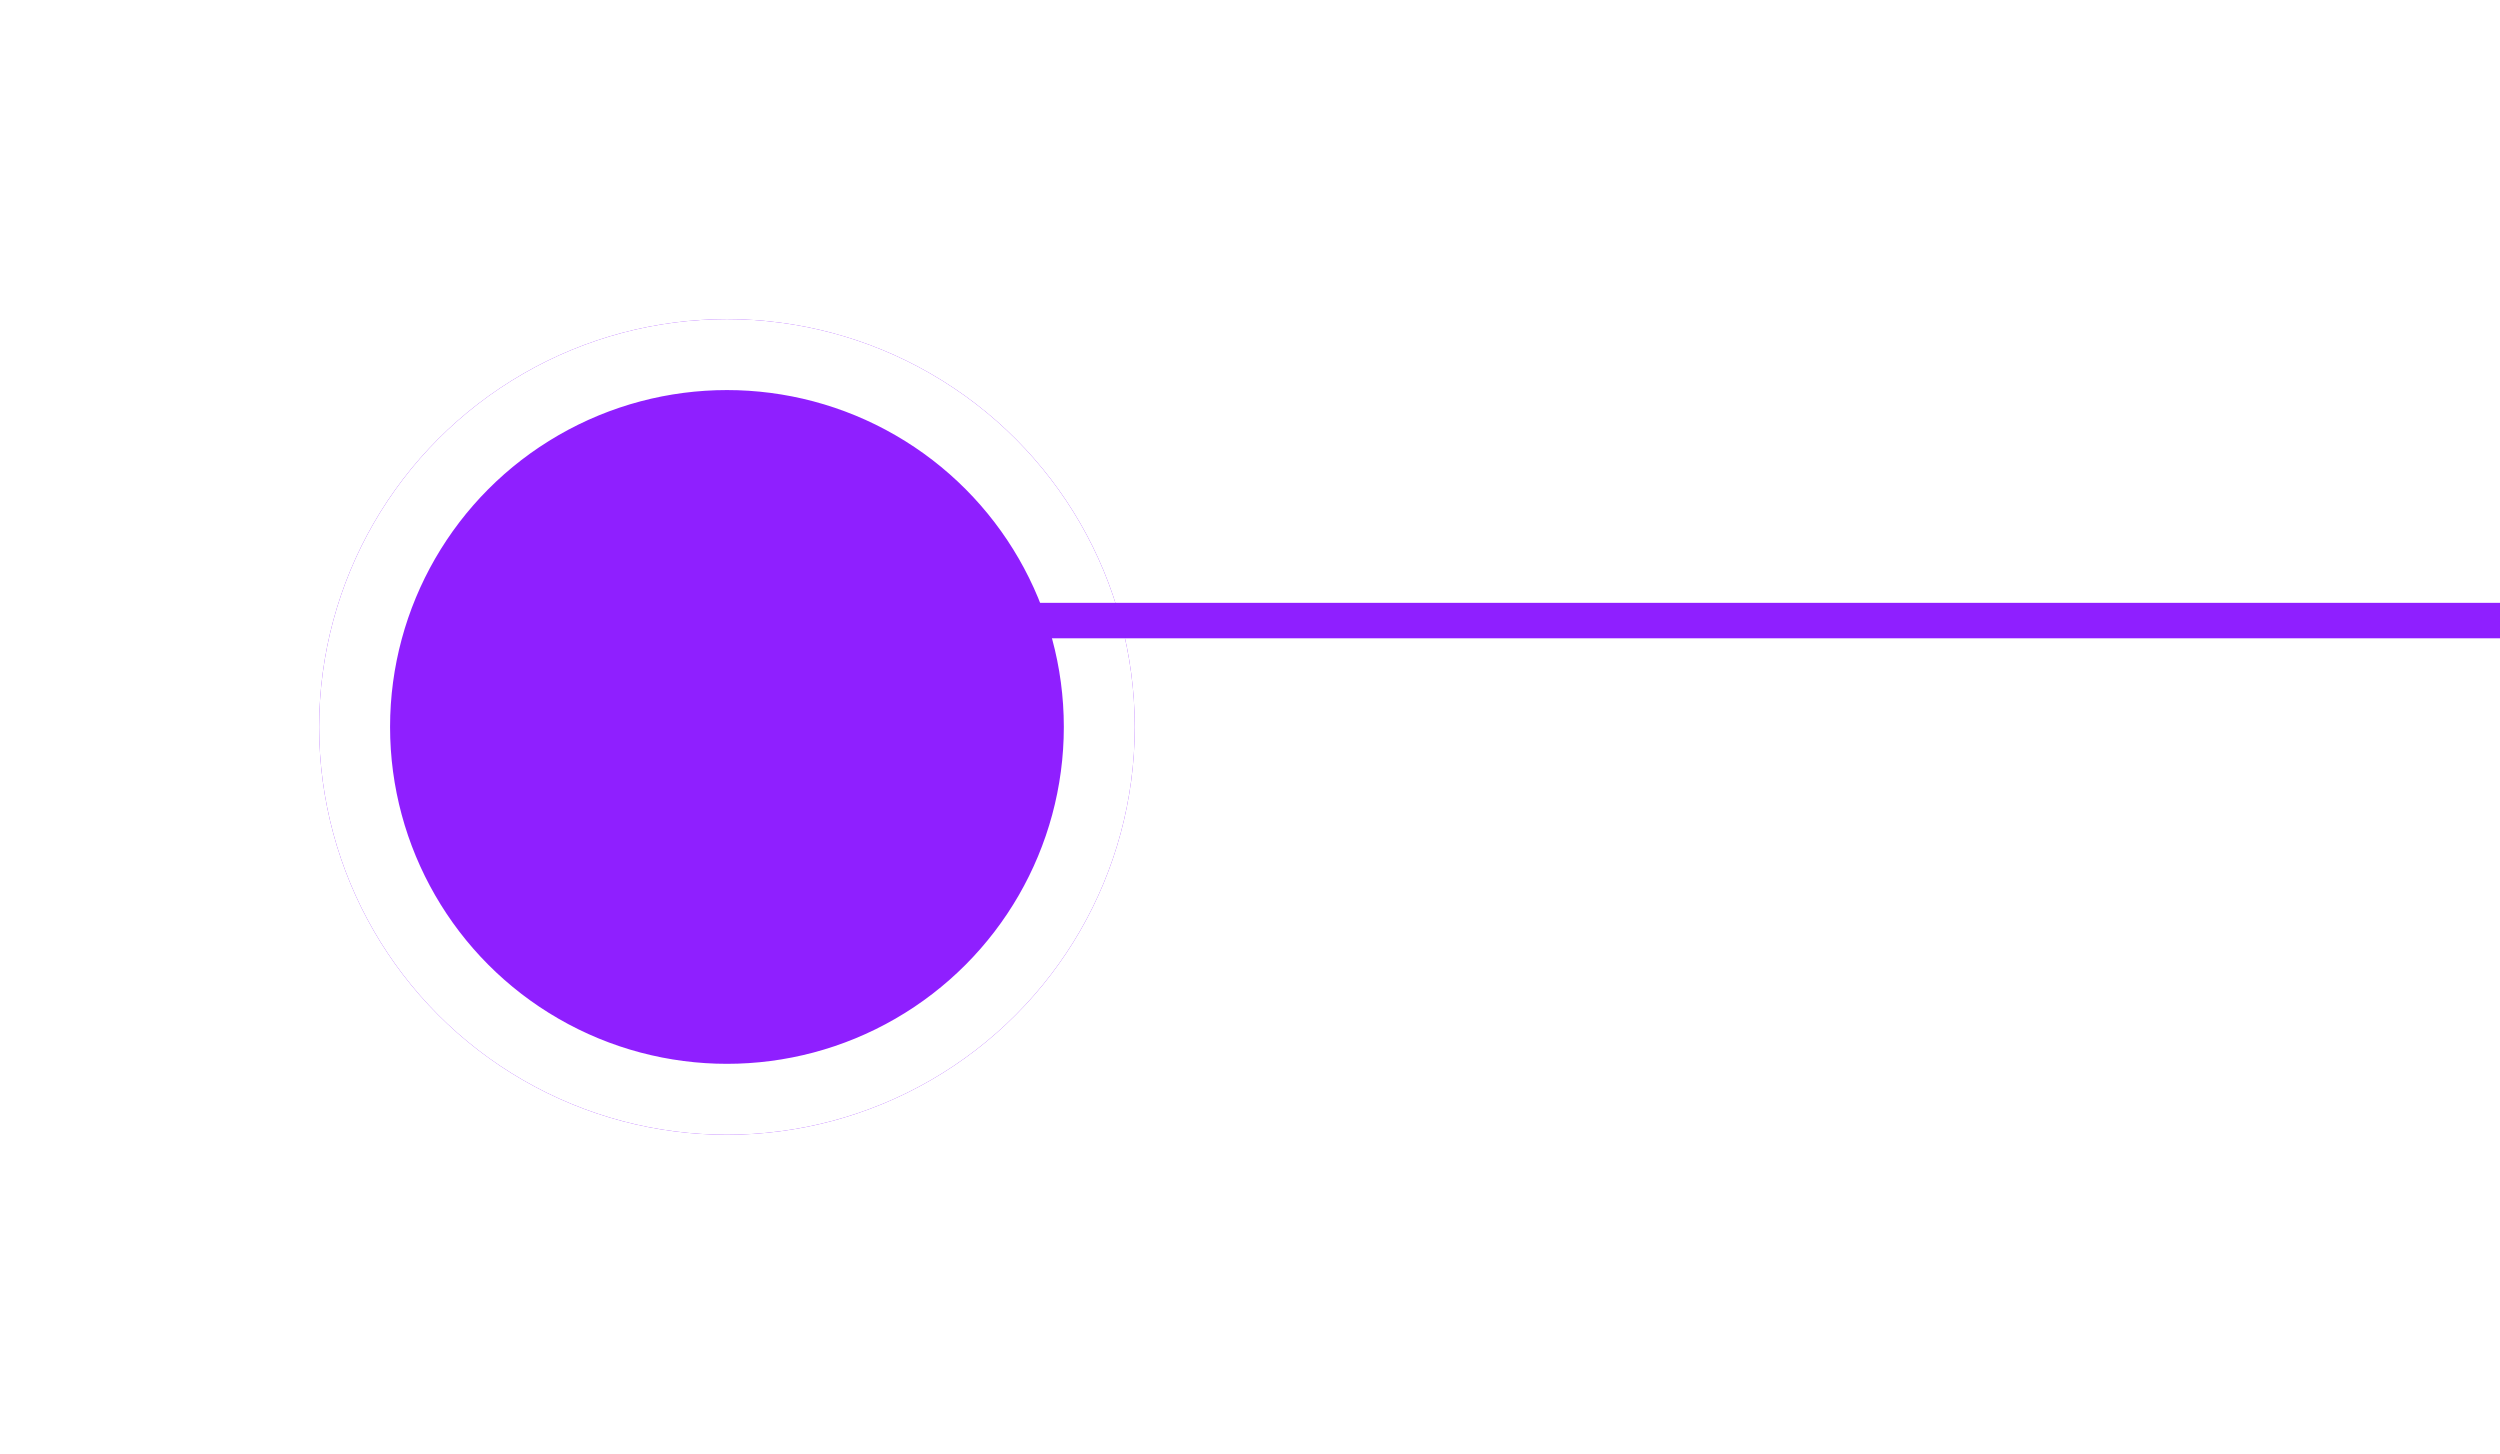
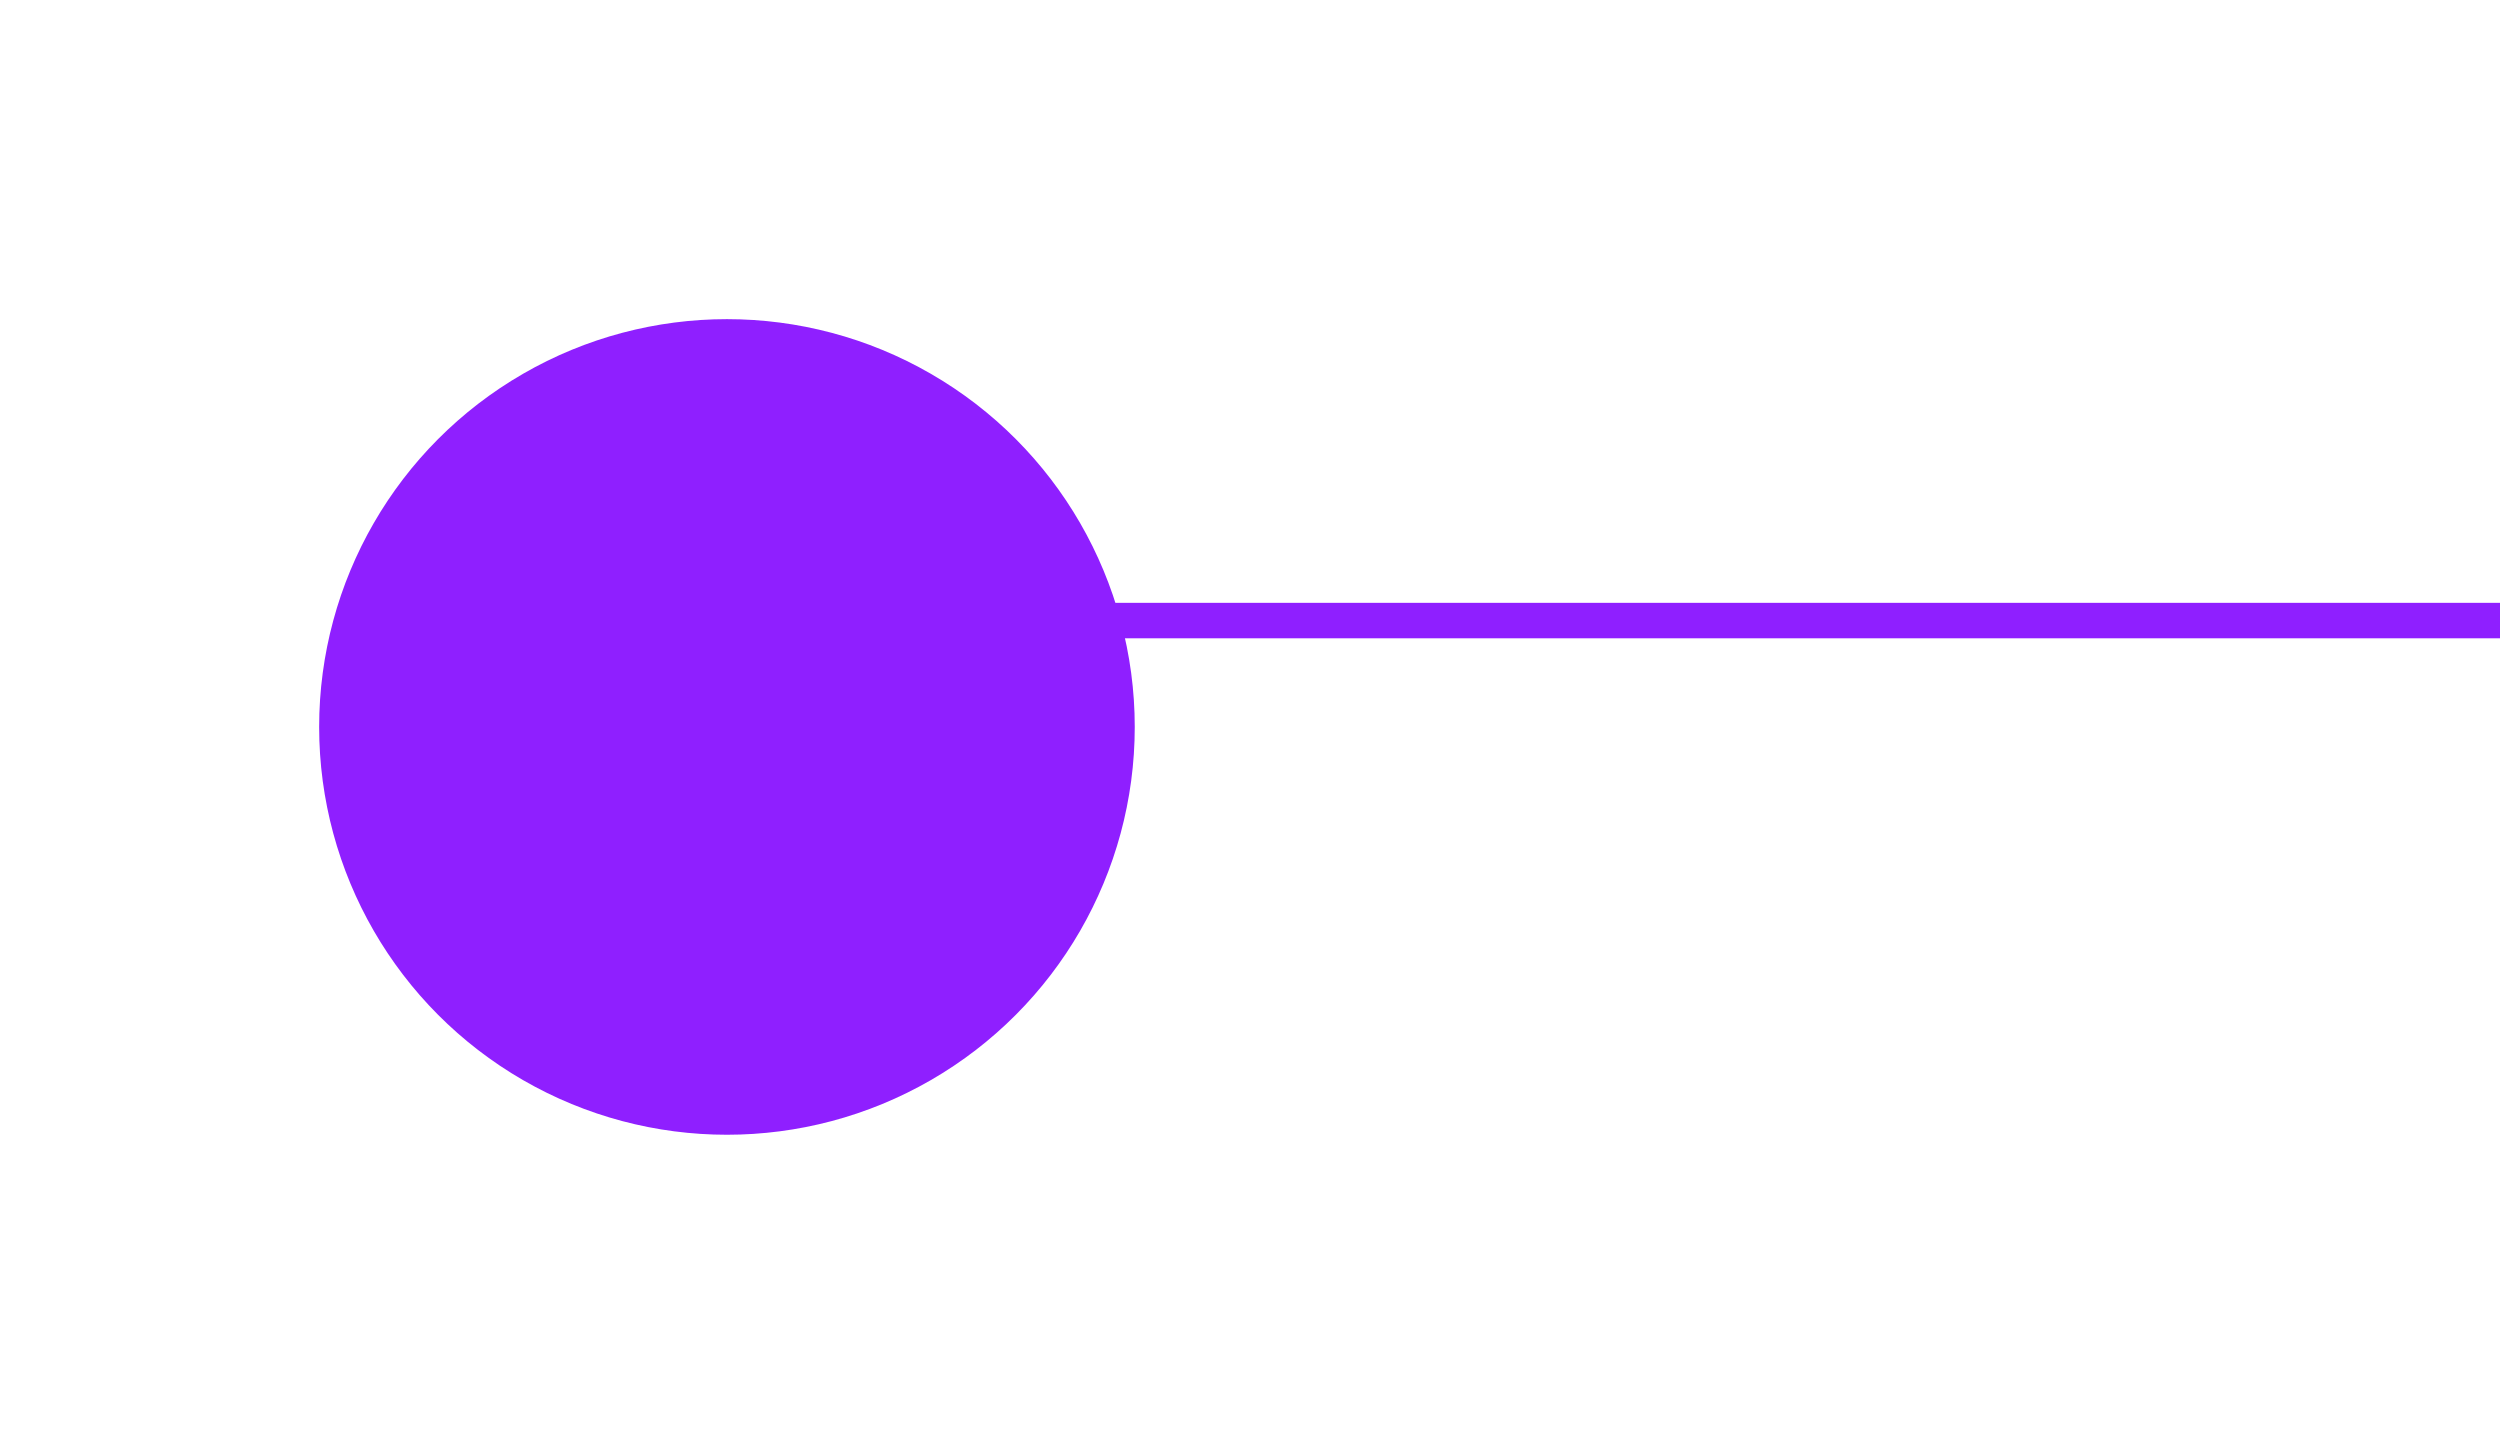
<svg xmlns="http://www.w3.org/2000/svg" width="70.5" height="41" viewBox="0 0 70.5 41">
  <defs>
    <filter id="Elipse_99" x="0" y="0" width="41" height="41" filterUnits="userSpaceOnUse">
      <feOffset dy="3" input="SourceAlpha" />
      <feGaussianBlur stdDeviation="3" result="blur" />
      <feFlood flood-opacity="0.161" />
      <feComposite operator="in" in2="blur" />
      <feComposite in="SourceGraphic" />
    </filter>
  </defs>
  <g id="svg_timeline" transform="translate(-455 -8520)">
    <g transform="matrix(1, 0, 0, 1, 455, 8520)" filter="url(#Elipse_99)">
      <g id="Elipse_99-2" data-name="Elipse 99" transform="translate(9 6)" fill="#8f1fff" stroke="#fff" stroke-width="2">
        <circle cx="11.5" cy="11.5" r="11.5" stroke="none" />
-         <circle cx="11.5" cy="11.5" r="10.5" fill="none" />
      </g>
    </g>
    <line id="Línea_52" data-name="Línea 52" x2="50" transform="translate(475.5 8537.5)" fill="none" stroke="#8f1fff" stroke-width="1" />
  </g>
</svg>